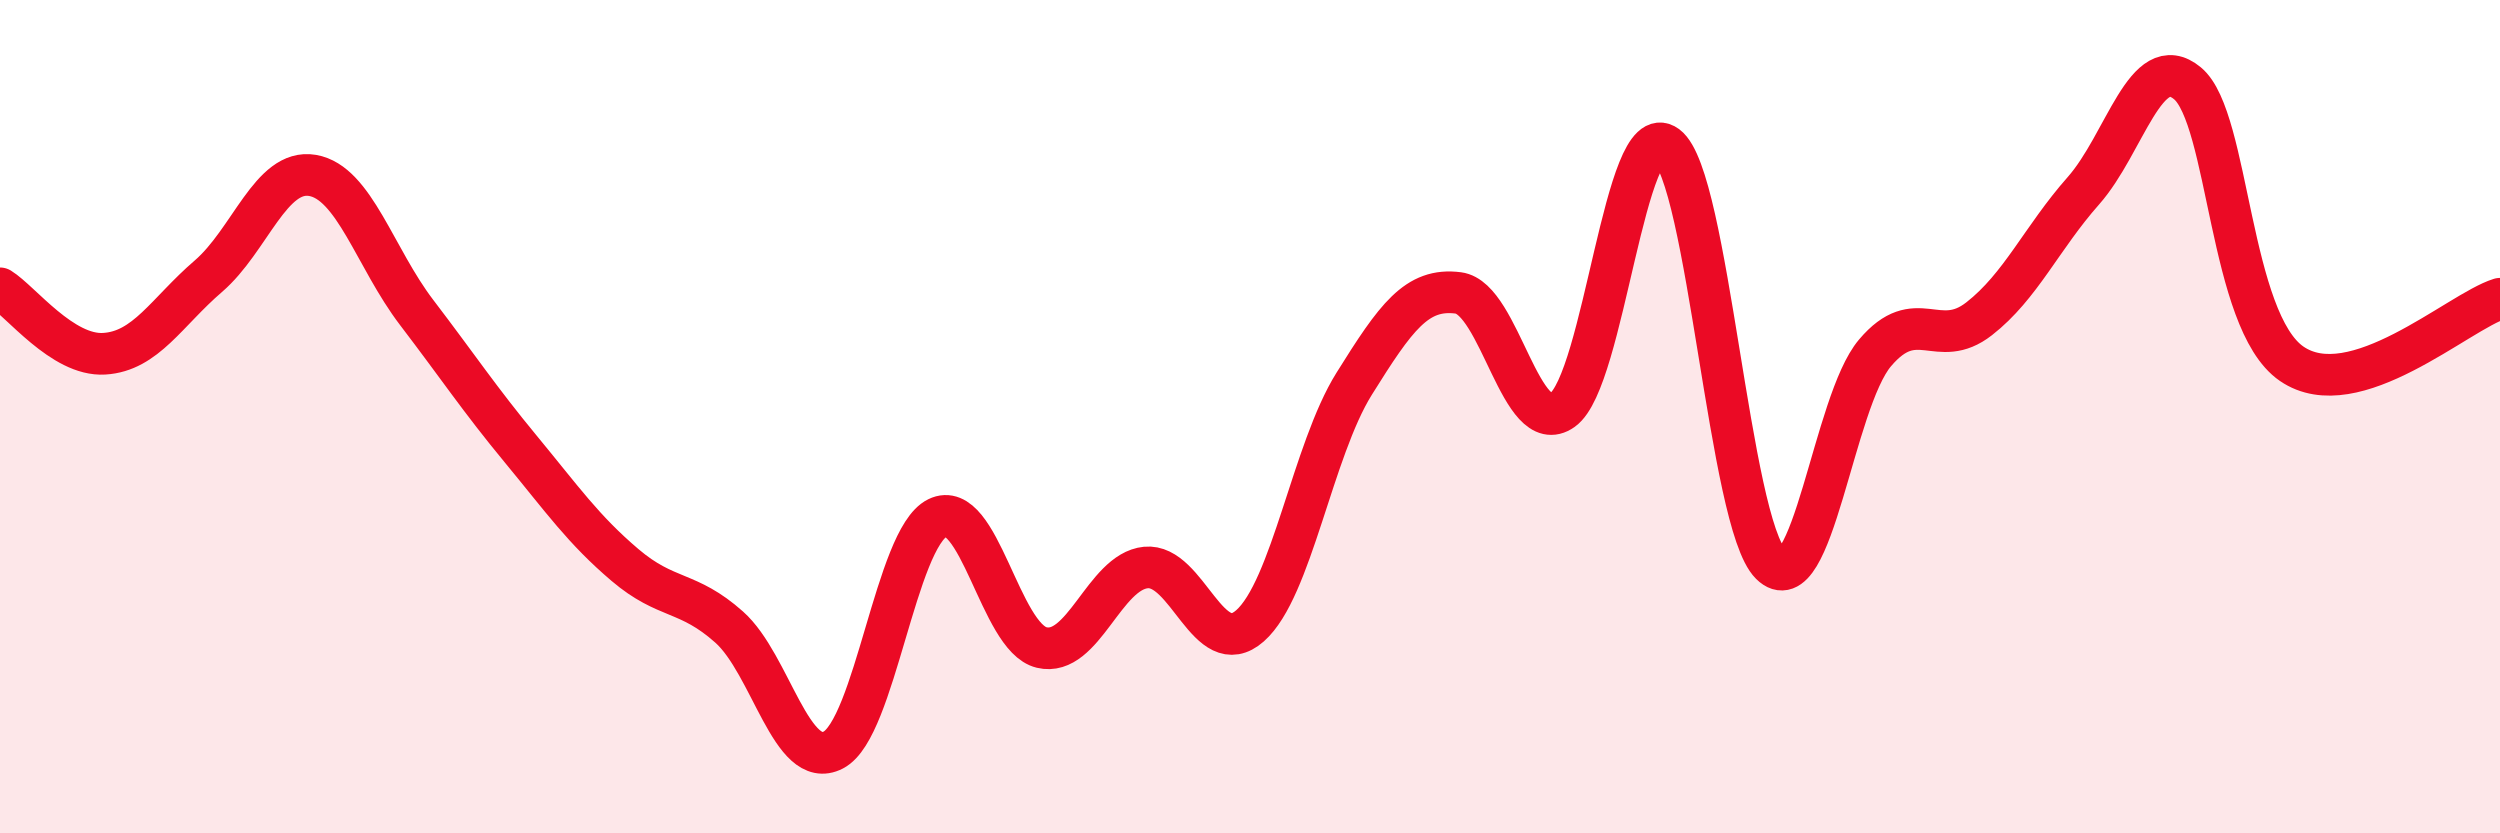
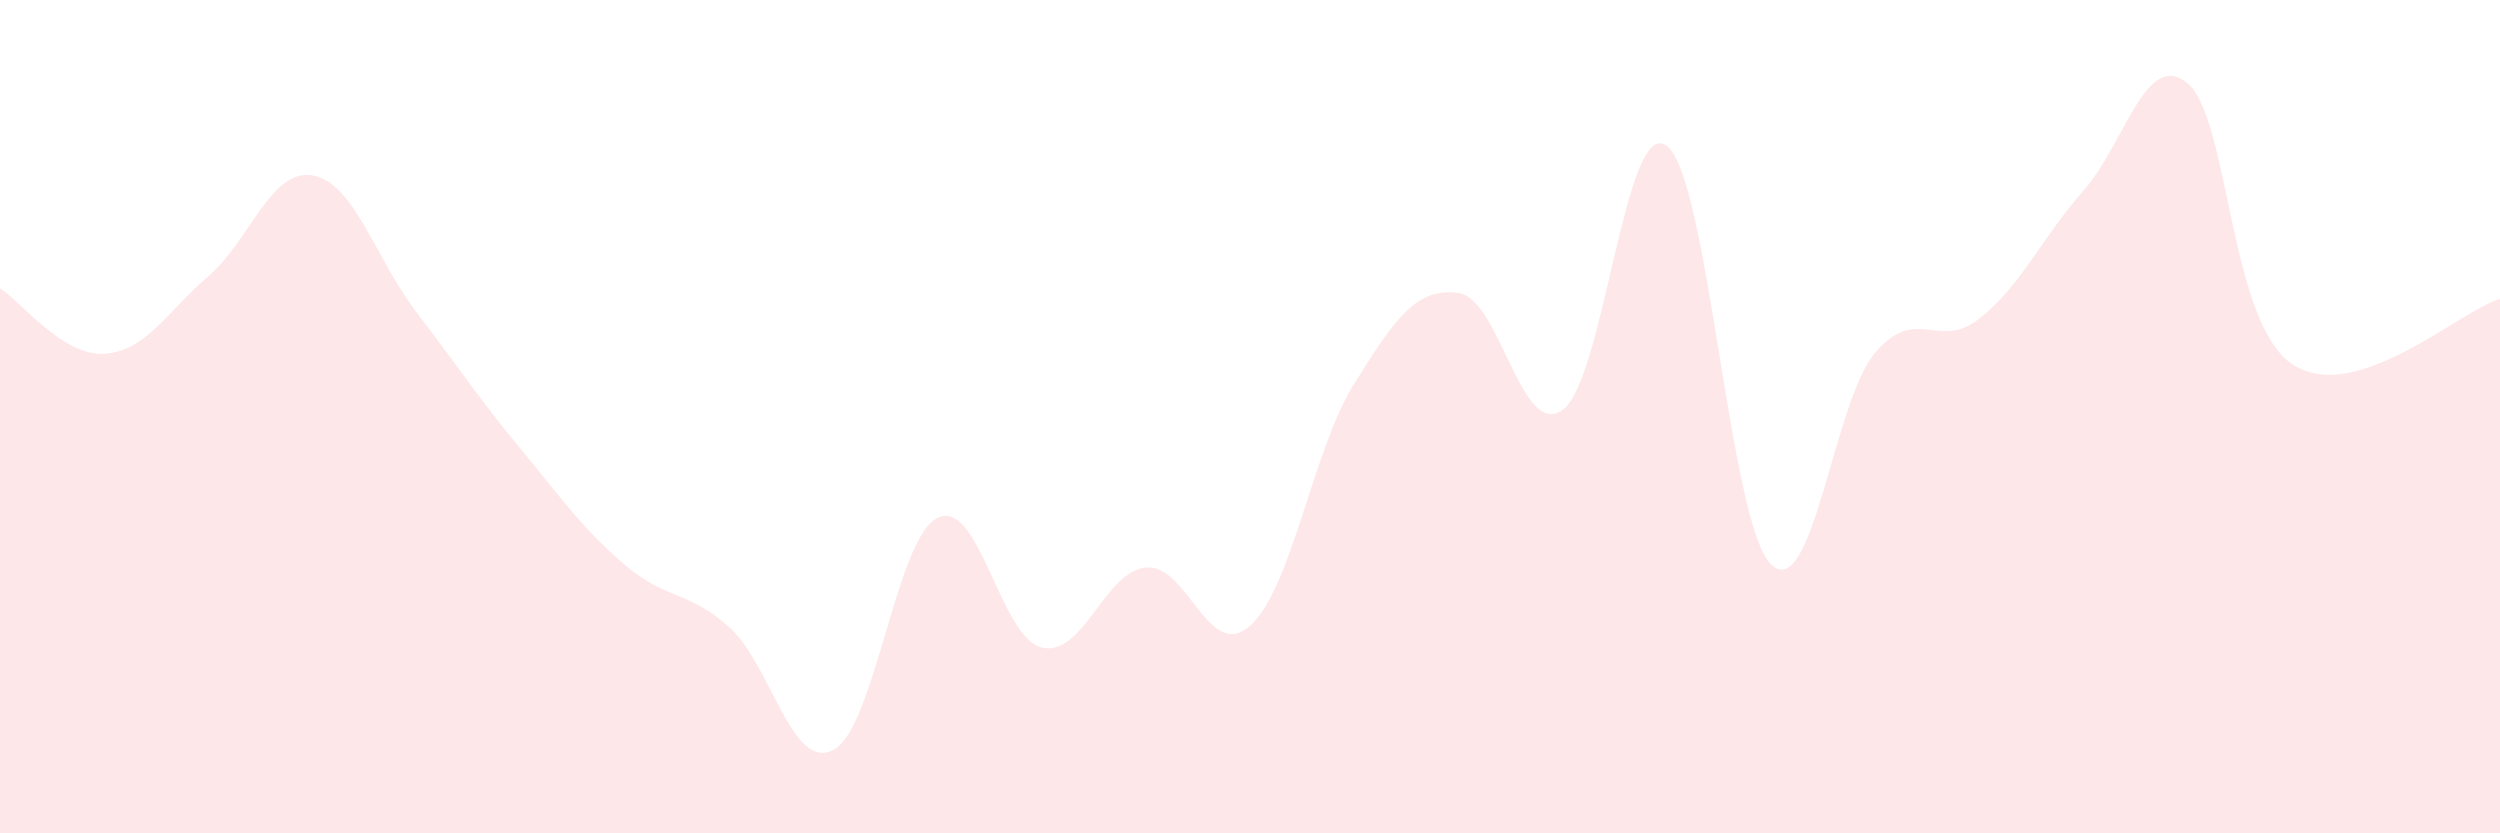
<svg xmlns="http://www.w3.org/2000/svg" width="60" height="20" viewBox="0 0 60 20">
  <path d="M 0,6.92 C 0.5,7.23 1.5,8.55 2.5,8.49 C 3.5,8.43 4,7.49 5,6.63 C 6,5.77 6.5,4.04 7.5,4.21 C 8.5,4.38 9,6.19 10,7.5 C 11,8.81 11.5,9.57 12.5,10.78 C 13.5,11.99 14,12.71 15,13.56 C 16,14.41 16.5,14.16 17.5,15.05 C 18.5,15.94 19,18.52 20,18 C 21,17.48 21.5,12.92 22.5,12.43 C 23.5,11.94 24,15.3 25,15.54 C 26,15.78 26.5,13.72 27.5,13.62 C 28.5,13.52 29,15.9 30,15.02 C 31,14.14 31.5,10.81 32.5,9.21 C 33.5,7.61 34,6.9 35,7.03 C 36,7.16 36.5,10.55 37.5,9.84 C 38.5,9.13 39,2.76 40,3.5 C 41,4.24 41.5,12.55 42.5,13.54 C 43.5,14.53 44,9.65 45,8.47 C 46,7.29 46.5,8.43 47.5,7.65 C 48.5,6.87 49,5.71 50,4.58 C 51,3.45 51.5,1.17 52.5,2 C 53.5,2.83 53.5,7.7 55,8.73 C 56.5,9.76 59,7.48 60,7.17L60 20L0 20Z" fill="#EB0A25" opacity="0.1" stroke-linecap="round" stroke-linejoin="round" />
-   <path d="M 0,6.92 C 0.5,7.23 1.5,8.55 2.5,8.49 C 3.5,8.43 4,7.49 5,6.63 C 6,5.77 6.5,4.04 7.5,4.21 C 8.5,4.38 9,6.19 10,7.5 C 11,8.81 11.5,9.57 12.5,10.78 C 13.5,11.99 14,12.71 15,13.56 C 16,14.41 16.5,14.16 17.5,15.05 C 18.5,15.94 19,18.52 20,18 C 21,17.48 21.5,12.92 22.5,12.43 C 23.5,11.94 24,15.3 25,15.54 C 26,15.78 26.5,13.72 27.5,13.62 C 28.5,13.52 29,15.9 30,15.02 C 31,14.14 31.5,10.81 32.5,9.21 C 33.5,7.61 34,6.9 35,7.03 C 36,7.16 36.5,10.55 37.5,9.84 C 38.5,9.13 39,2.76 40,3.5 C 41,4.24 41.5,12.55 42.5,13.54 C 43.5,14.53 44,9.65 45,8.47 C 46,7.29 46.5,8.43 47.5,7.65 C 48.5,6.87 49,5.71 50,4.58 C 51,3.45 51.5,1.17 52.5,2 C 53.5,2.83 53.5,7.7 55,8.73 C 56.5,9.76 59,7.48 60,7.17" stroke="#EB0A25" stroke-width="1" fill="none" stroke-linecap="round" stroke-linejoin="round" />
</svg>